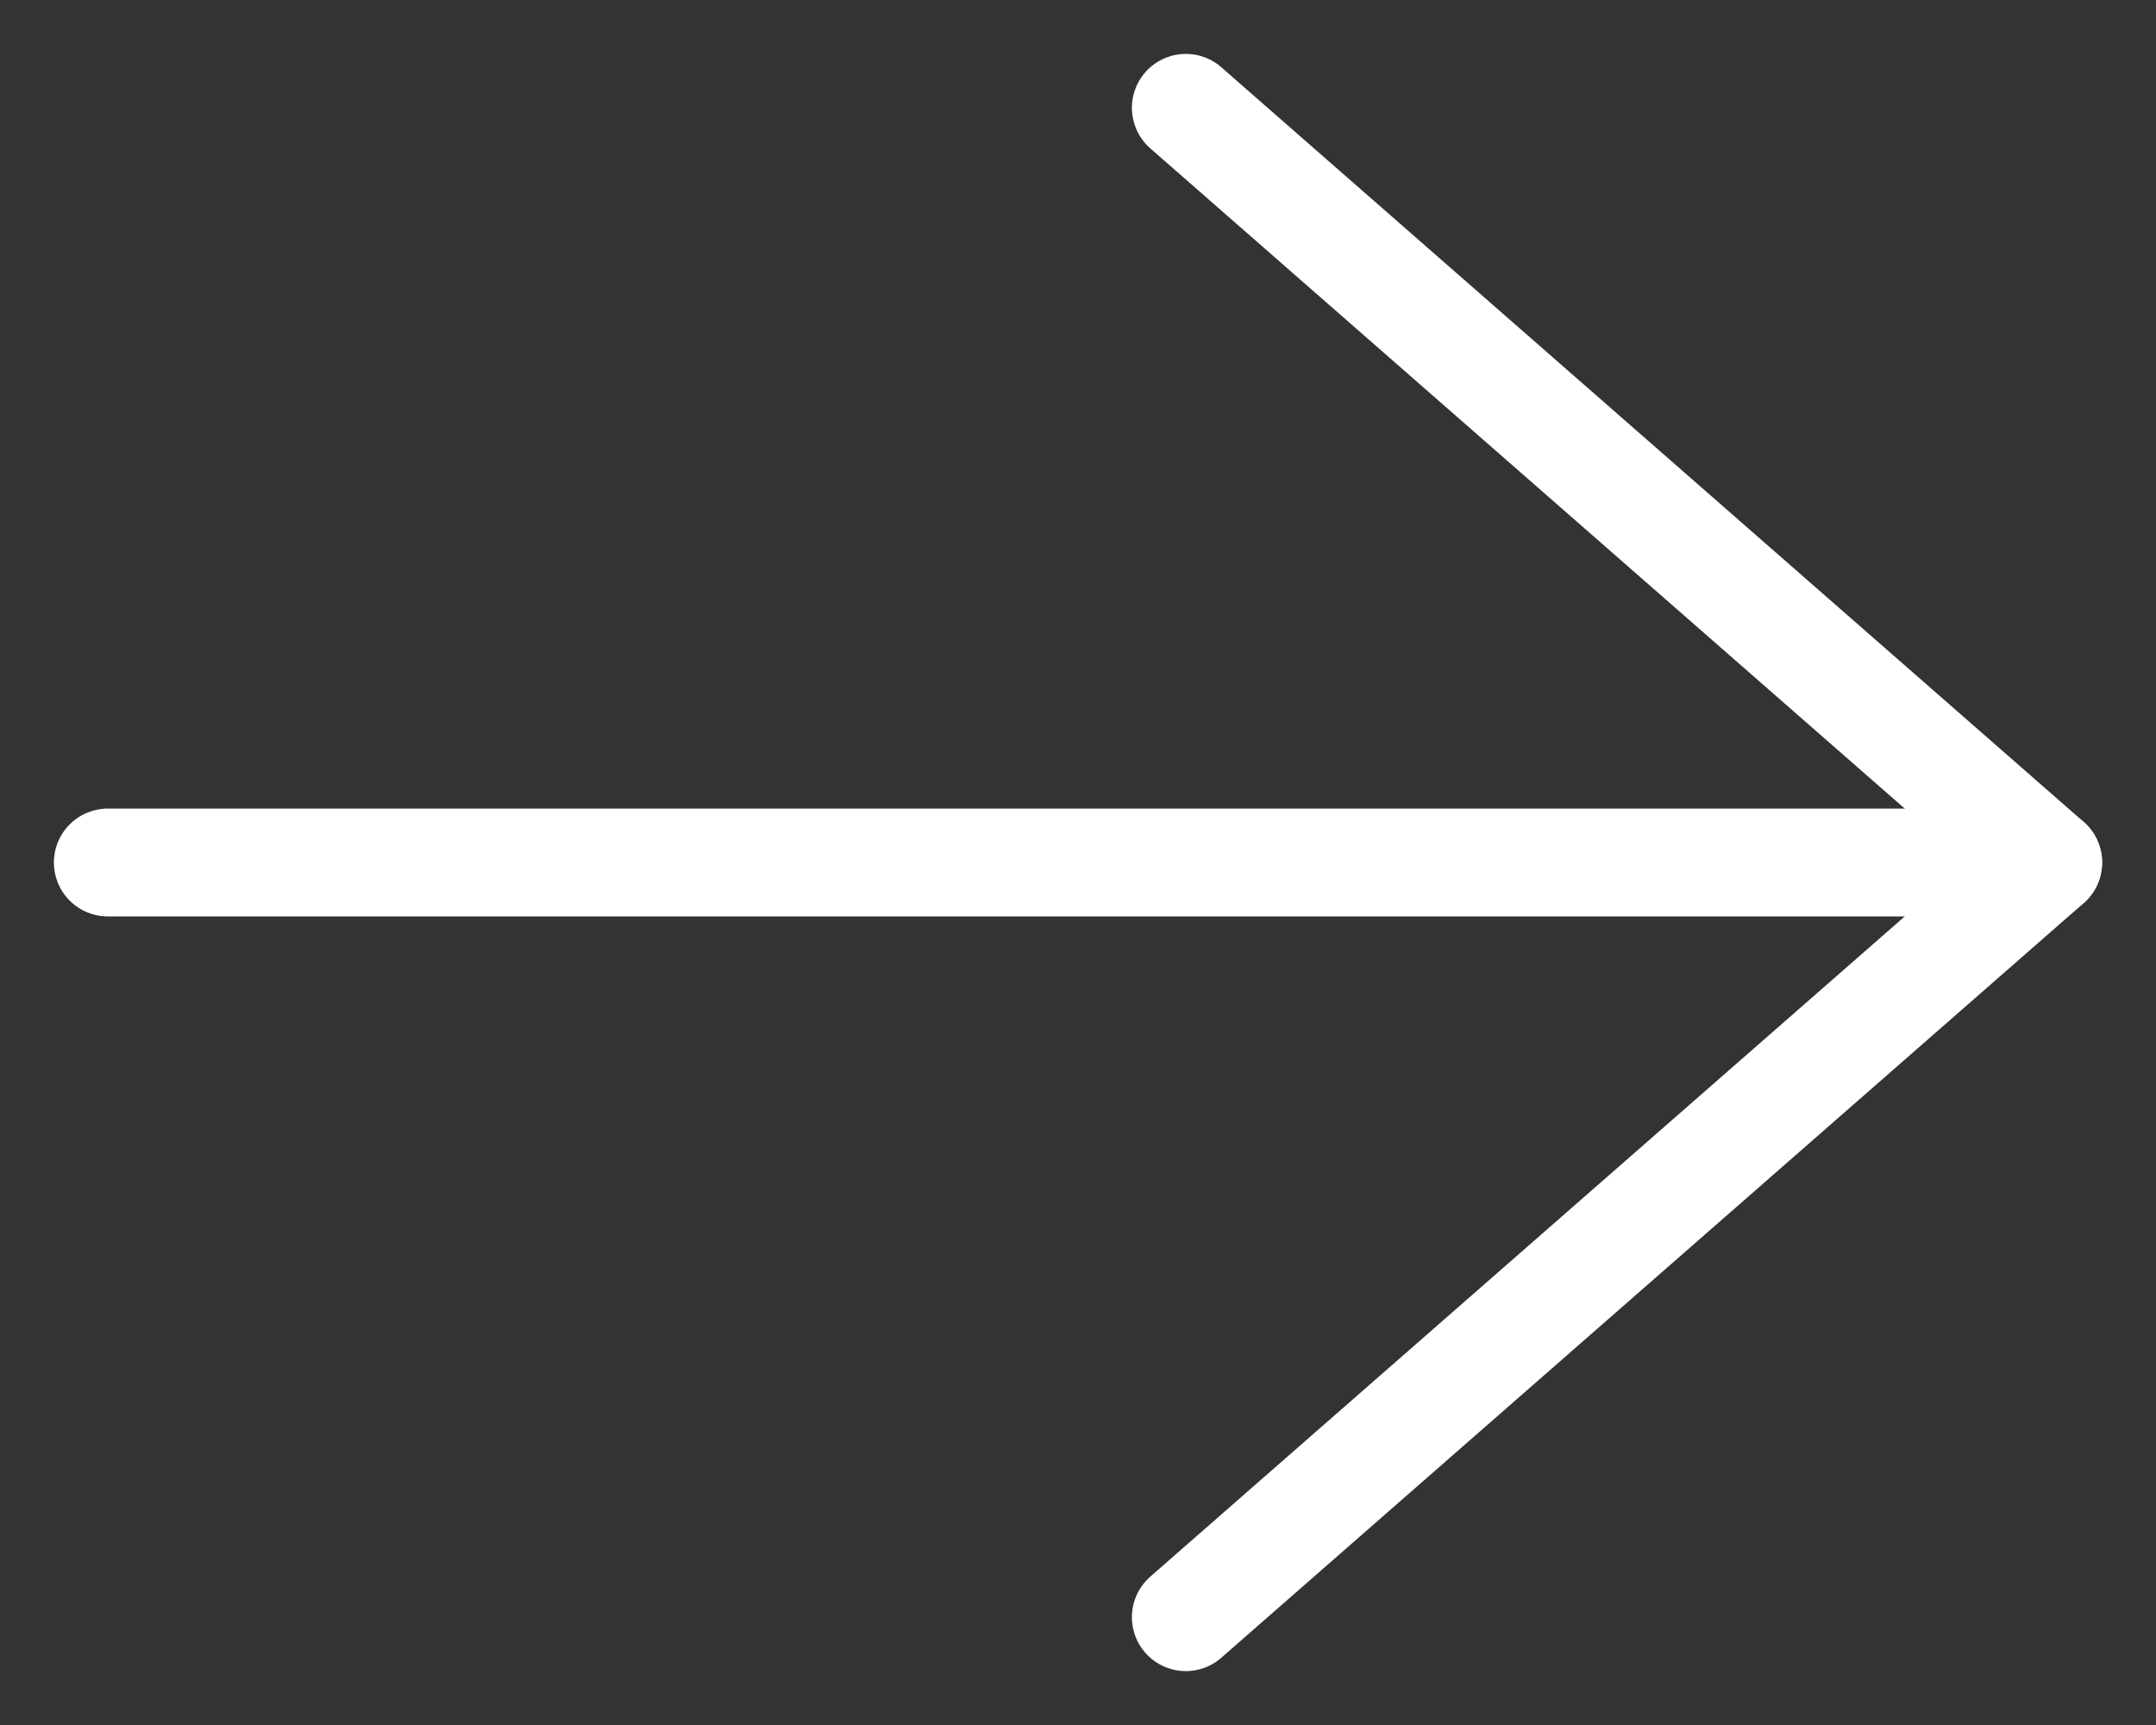
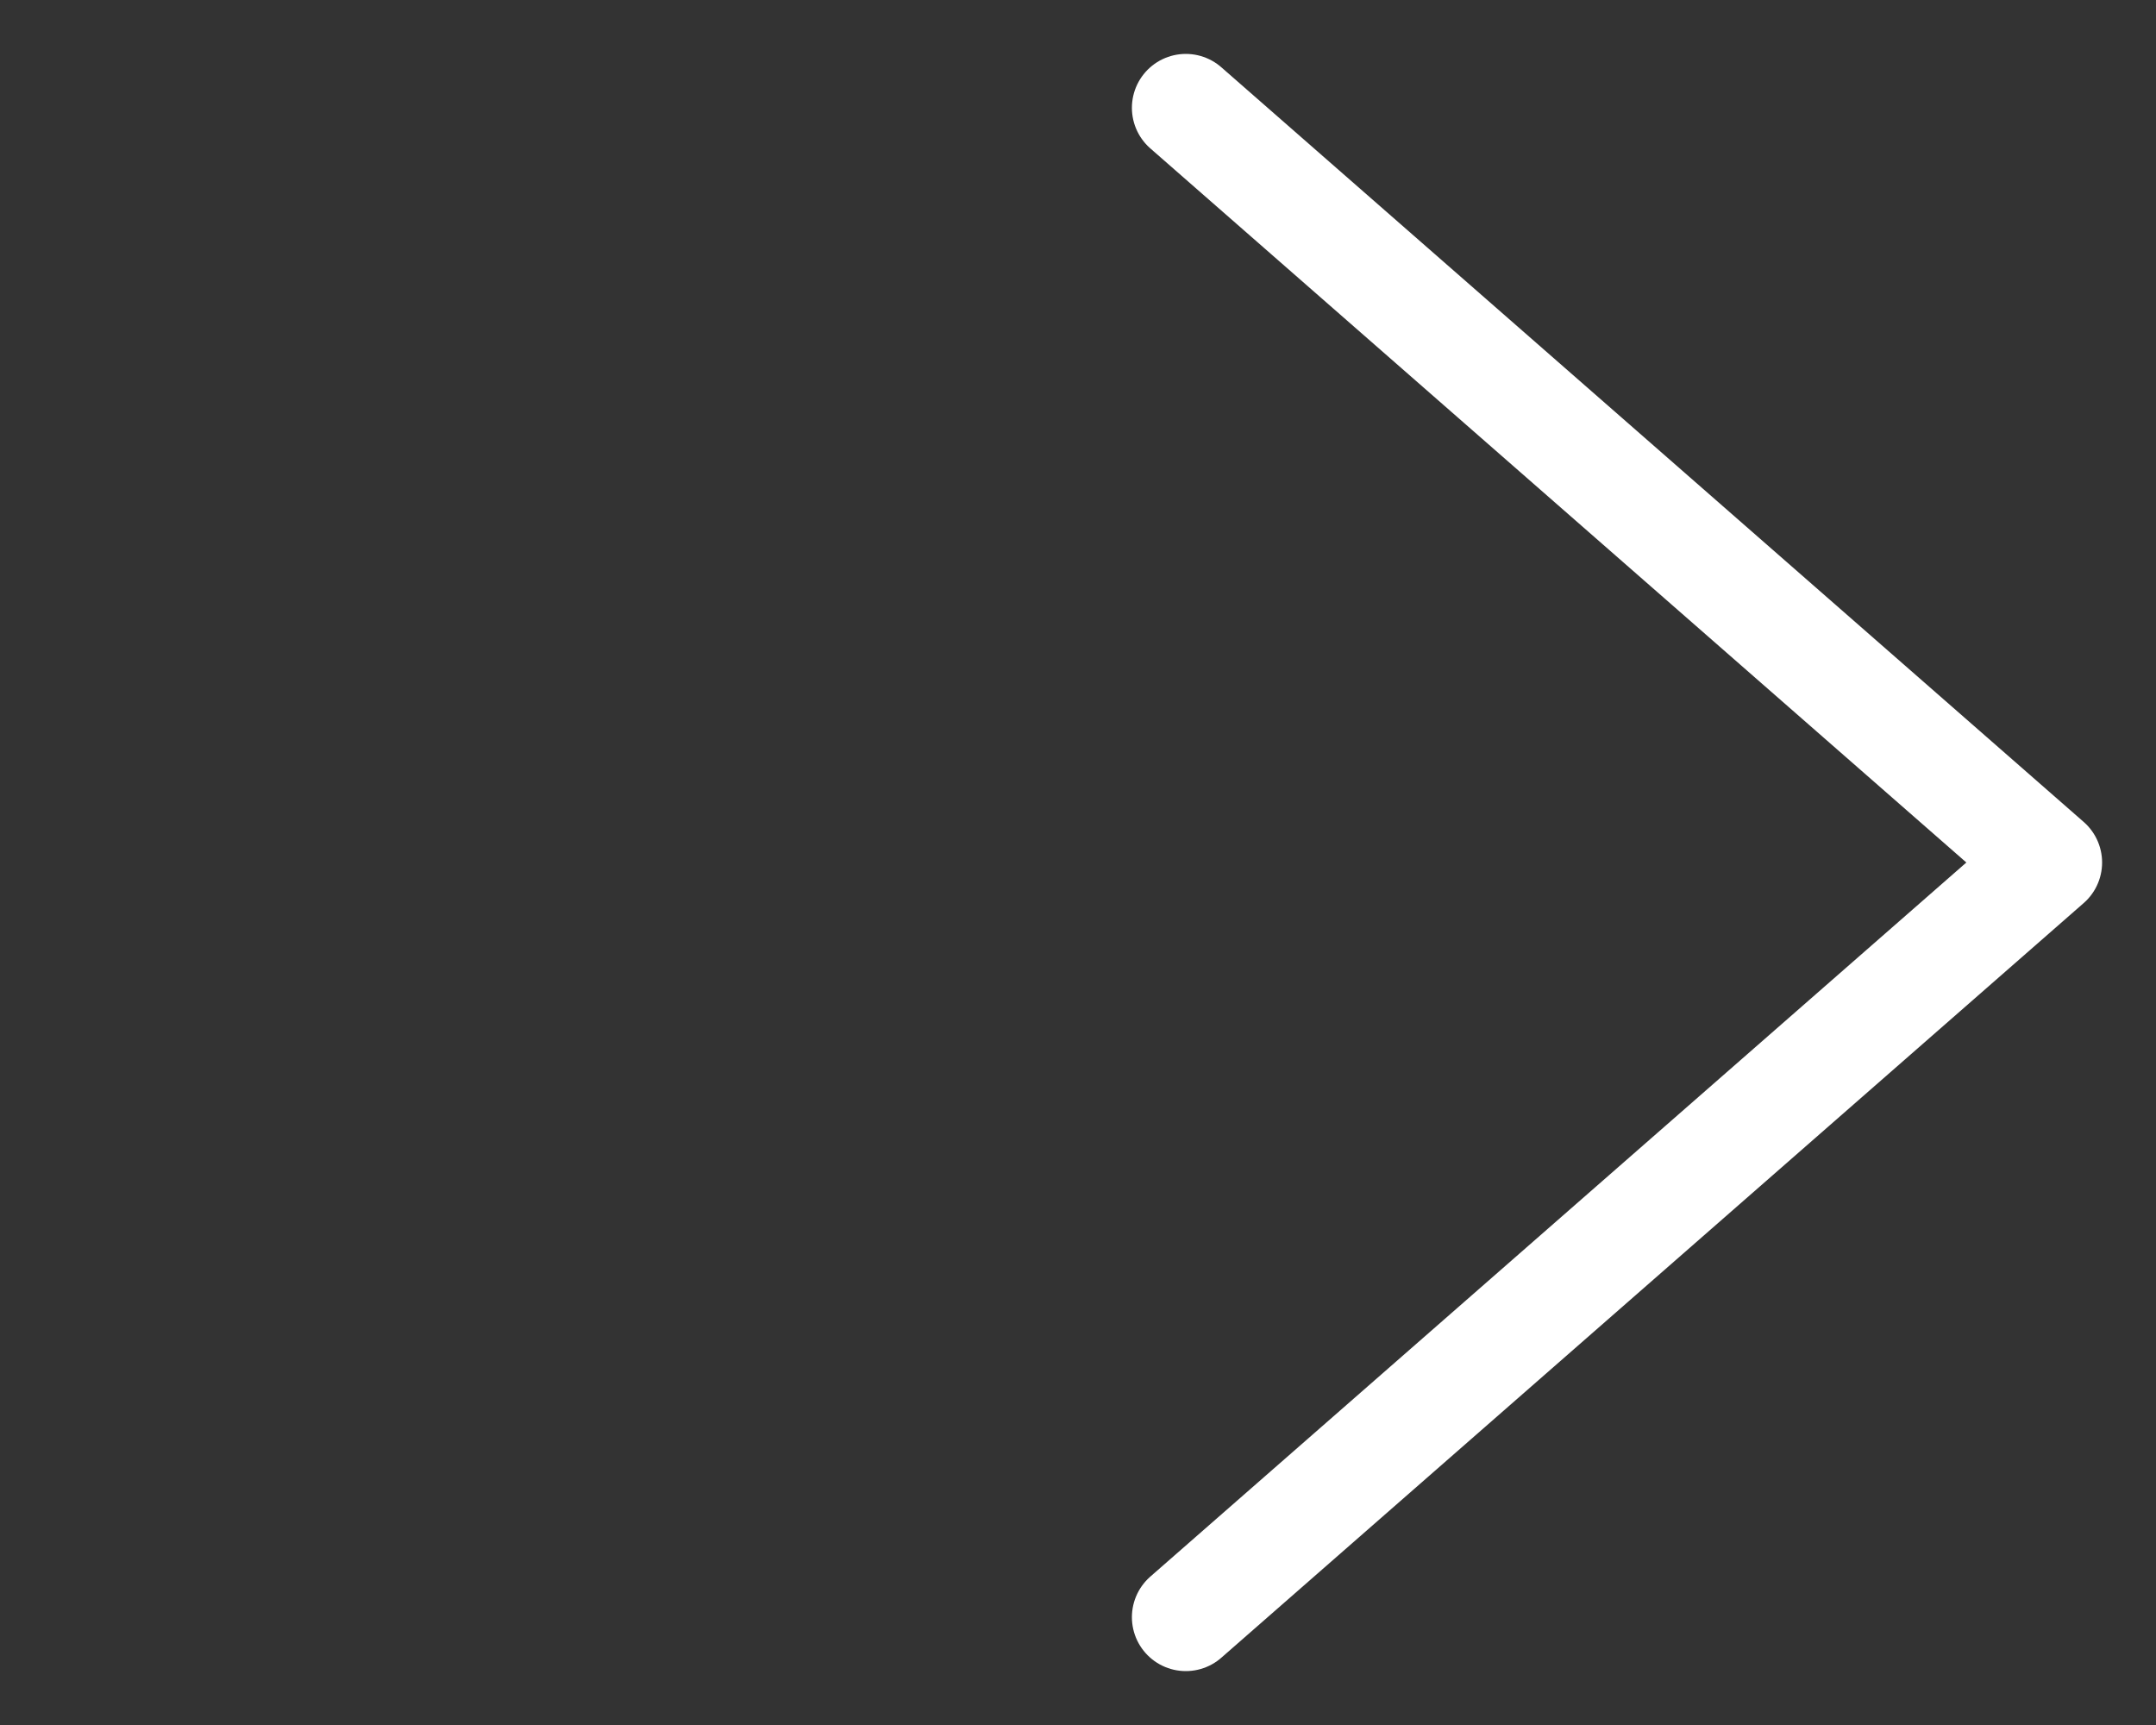
<svg xmlns="http://www.w3.org/2000/svg" width="20" height="16" viewBox="0 0 20 16" fill="none">
  <rect x="0" y="0" width="20" height="16" fill="#333333" stroke="none" />
  <path d="M11 15L19 8L11 1" stroke="white" stroke-linecap="round" stroke-linejoin="round" />
-   <path d="M19 8L1 8" stroke="white" stroke-linecap="round" stroke-linejoin="round" />
</svg>